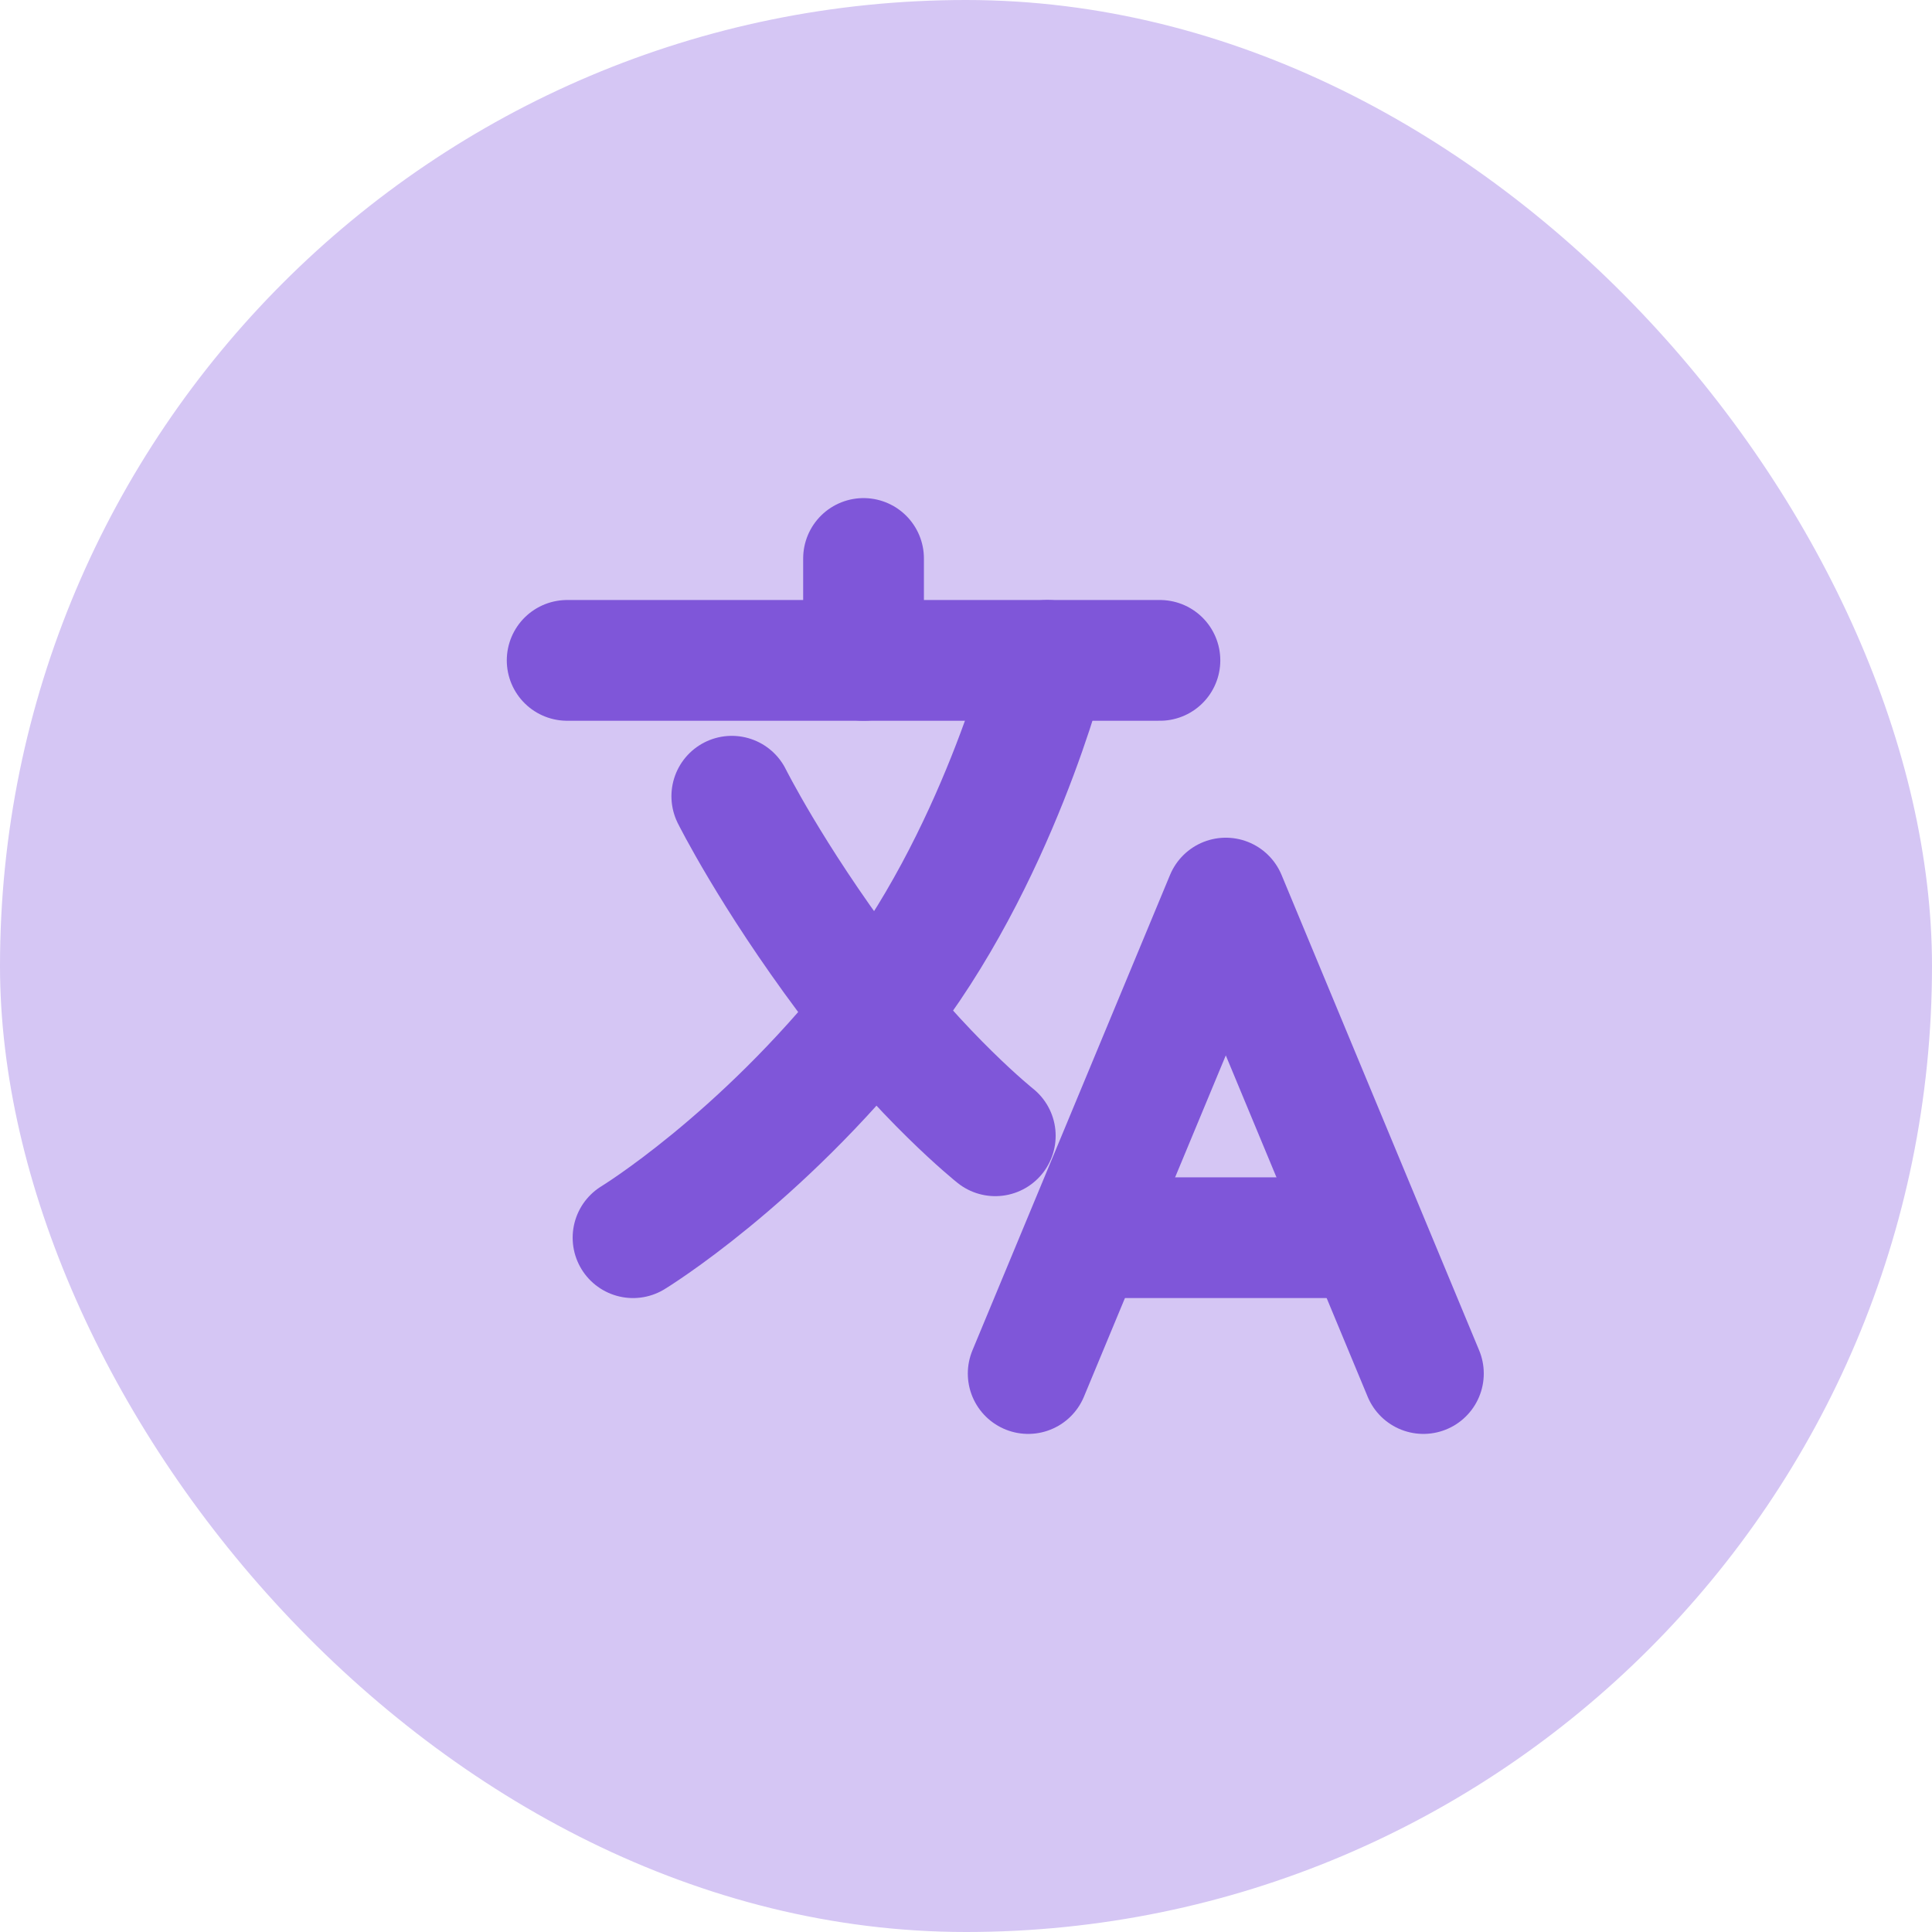
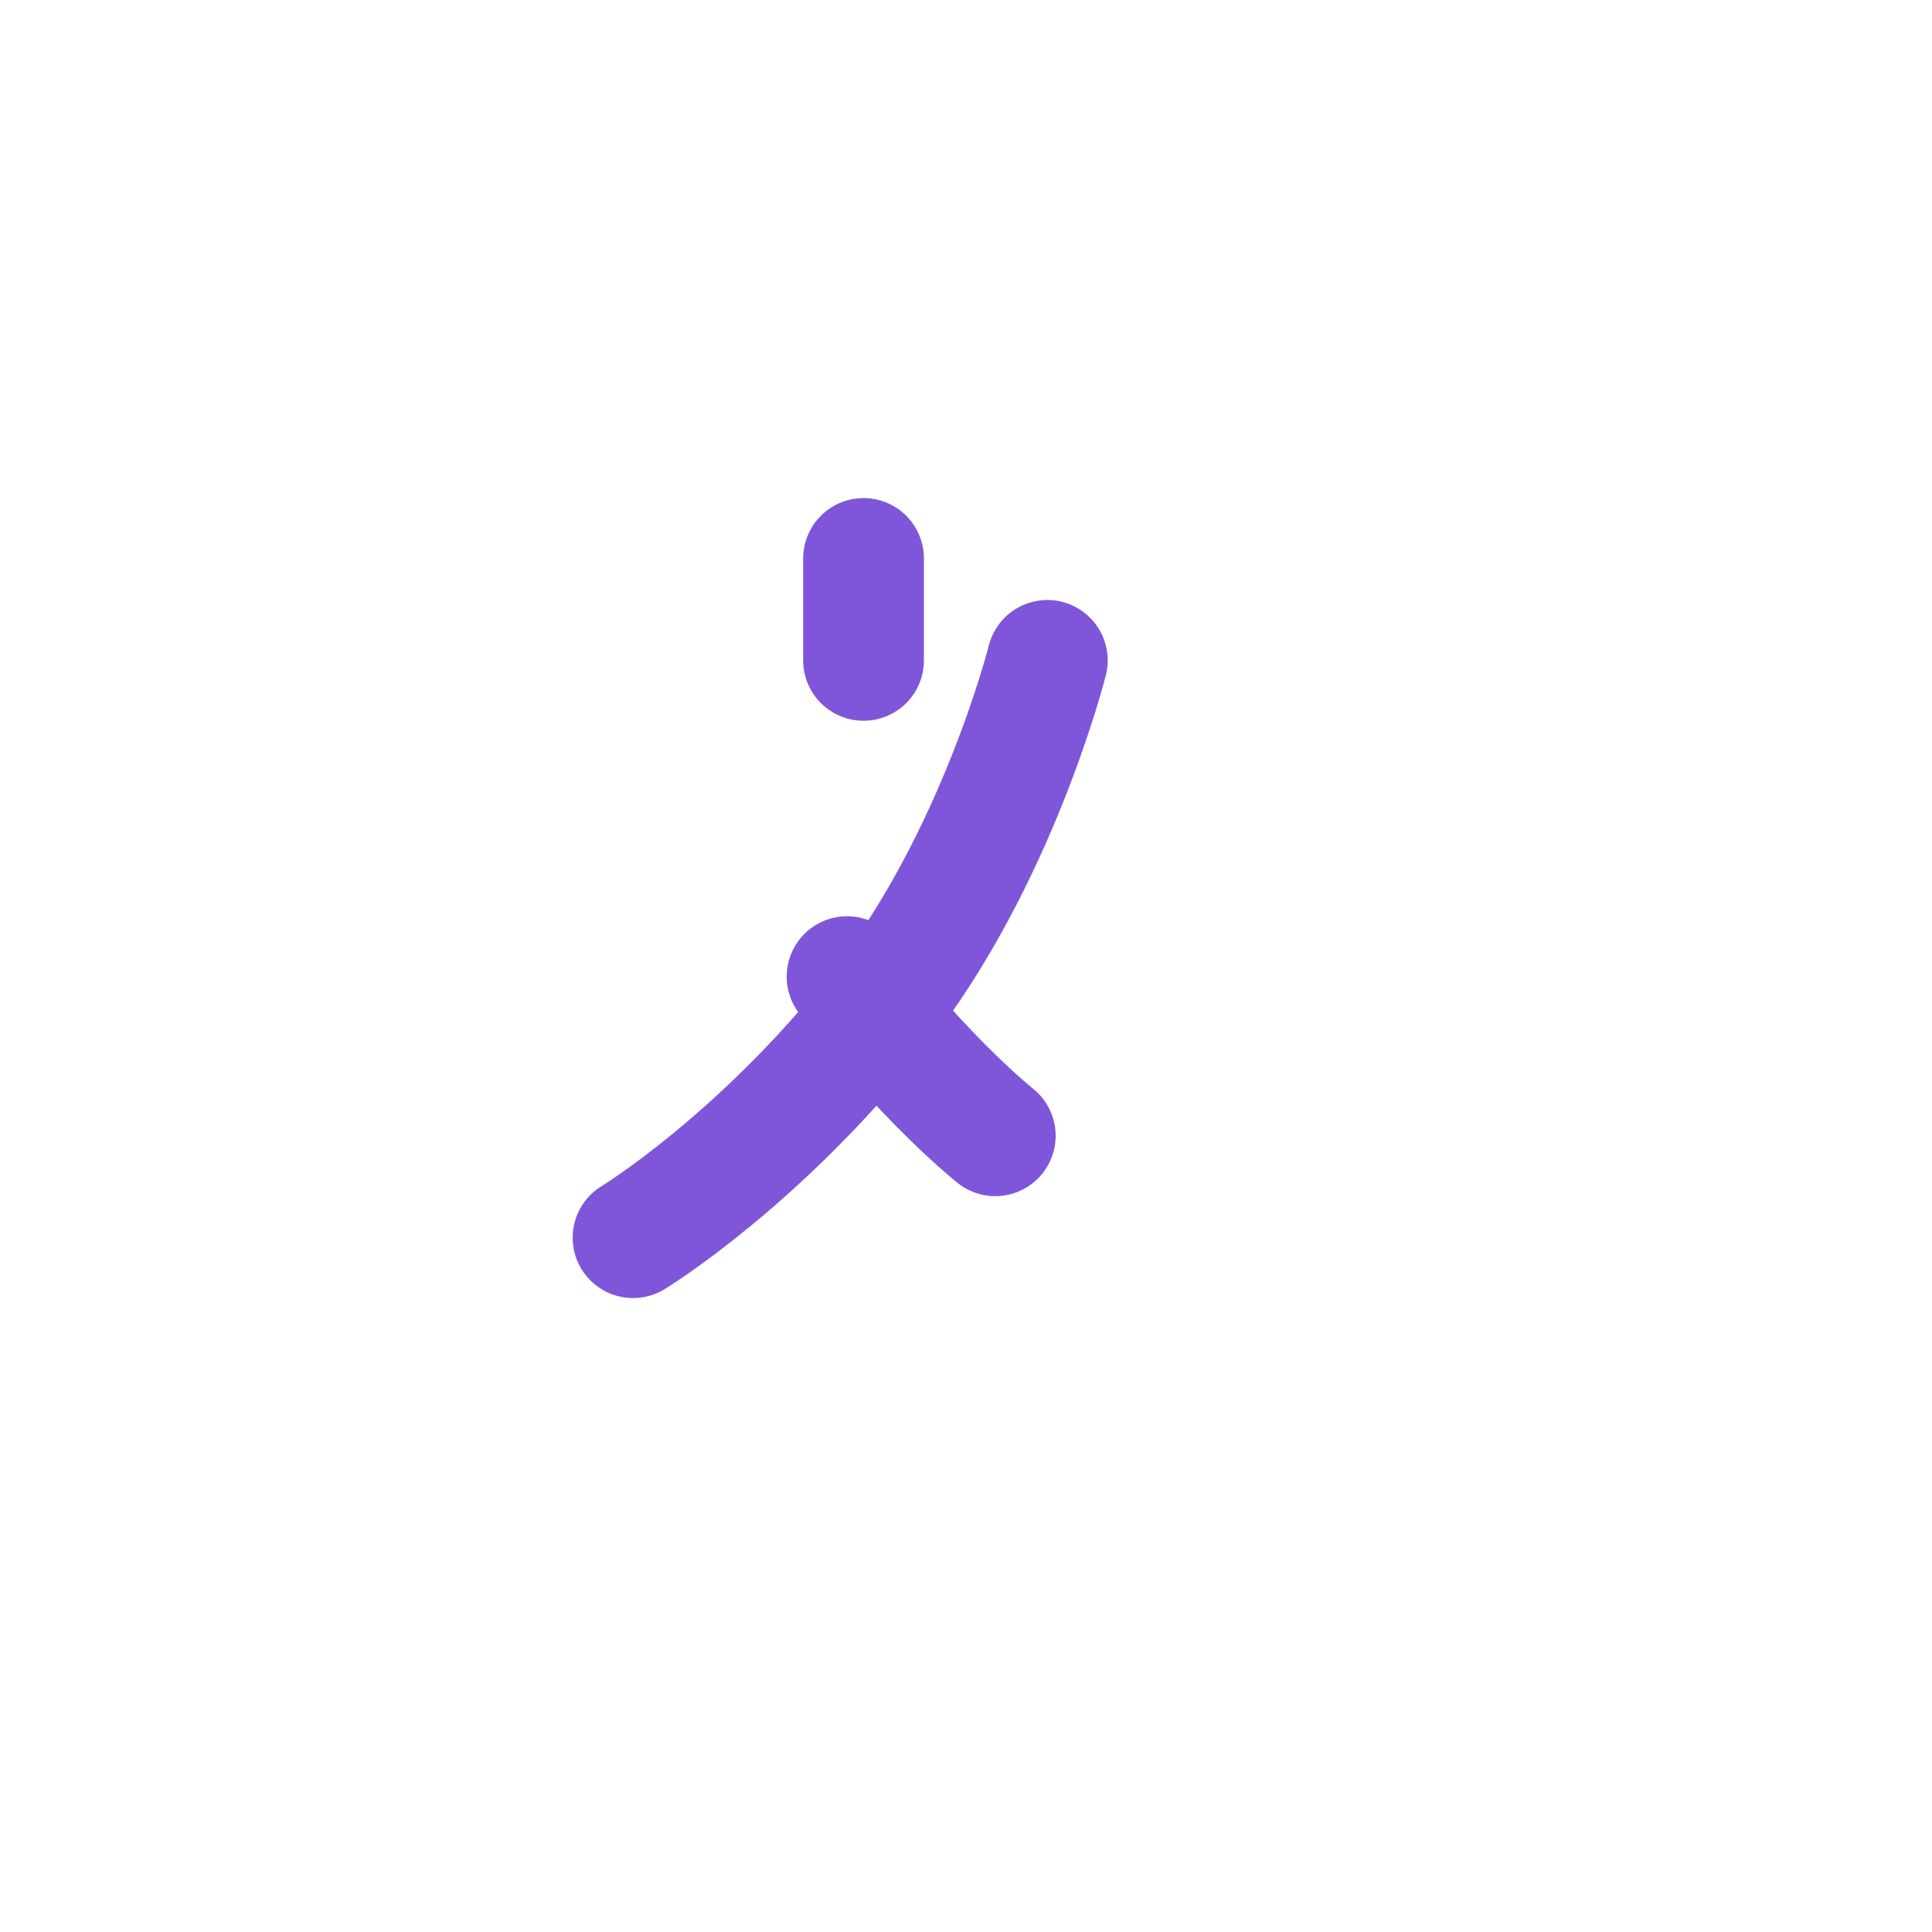
<svg xmlns="http://www.w3.org/2000/svg" width="32" height="32" viewBox="0 0 32 32" fill="none">
-   <rect width="32" height="32" rx="16" fill="#D5C6F4" />
-   <path d="M9.394 10.938H19.212" stroke="#7F56D9" stroke-width="2" stroke-linecap="round" stroke-linejoin="round" />
  <path d="M14.303 9.25V10.938" stroke="#7F56D9" stroke-width="2" stroke-linecap="round" stroke-linejoin="round" />
-   <path d="M17.03 22.75L20.303 14.875L23.576 22.75" stroke="#7F56D9" stroke-width="2" stroke-linecap="round" stroke-linejoin="round" />
-   <path d="M18.036 20.5H22.57" stroke="#7F56D9" stroke-width="2" stroke-linecap="round" stroke-linejoin="round" />
  <path d="M17.347 10.938C17.347 10.938 16.519 14.242 14.542 16.738C12.564 19.234 10.485 20.5 10.485 20.5" stroke="#7F56D9" stroke-width="2" stroke-linecap="round" stroke-linejoin="round" />
-   <path d="M16.485 18.812C16.485 18.812 15.292 17.863 14.03 16.176C12.769 14.488 12.121 13.188 12.121 13.188" stroke="#7F56D9" stroke-width="2" stroke-linecap="round" stroke-linejoin="round" />
+   <path d="M16.485 18.812C16.485 18.812 15.292 17.863 14.03 16.176" stroke="#7F56D9" stroke-width="2" stroke-linecap="round" stroke-linejoin="round" />
</svg>